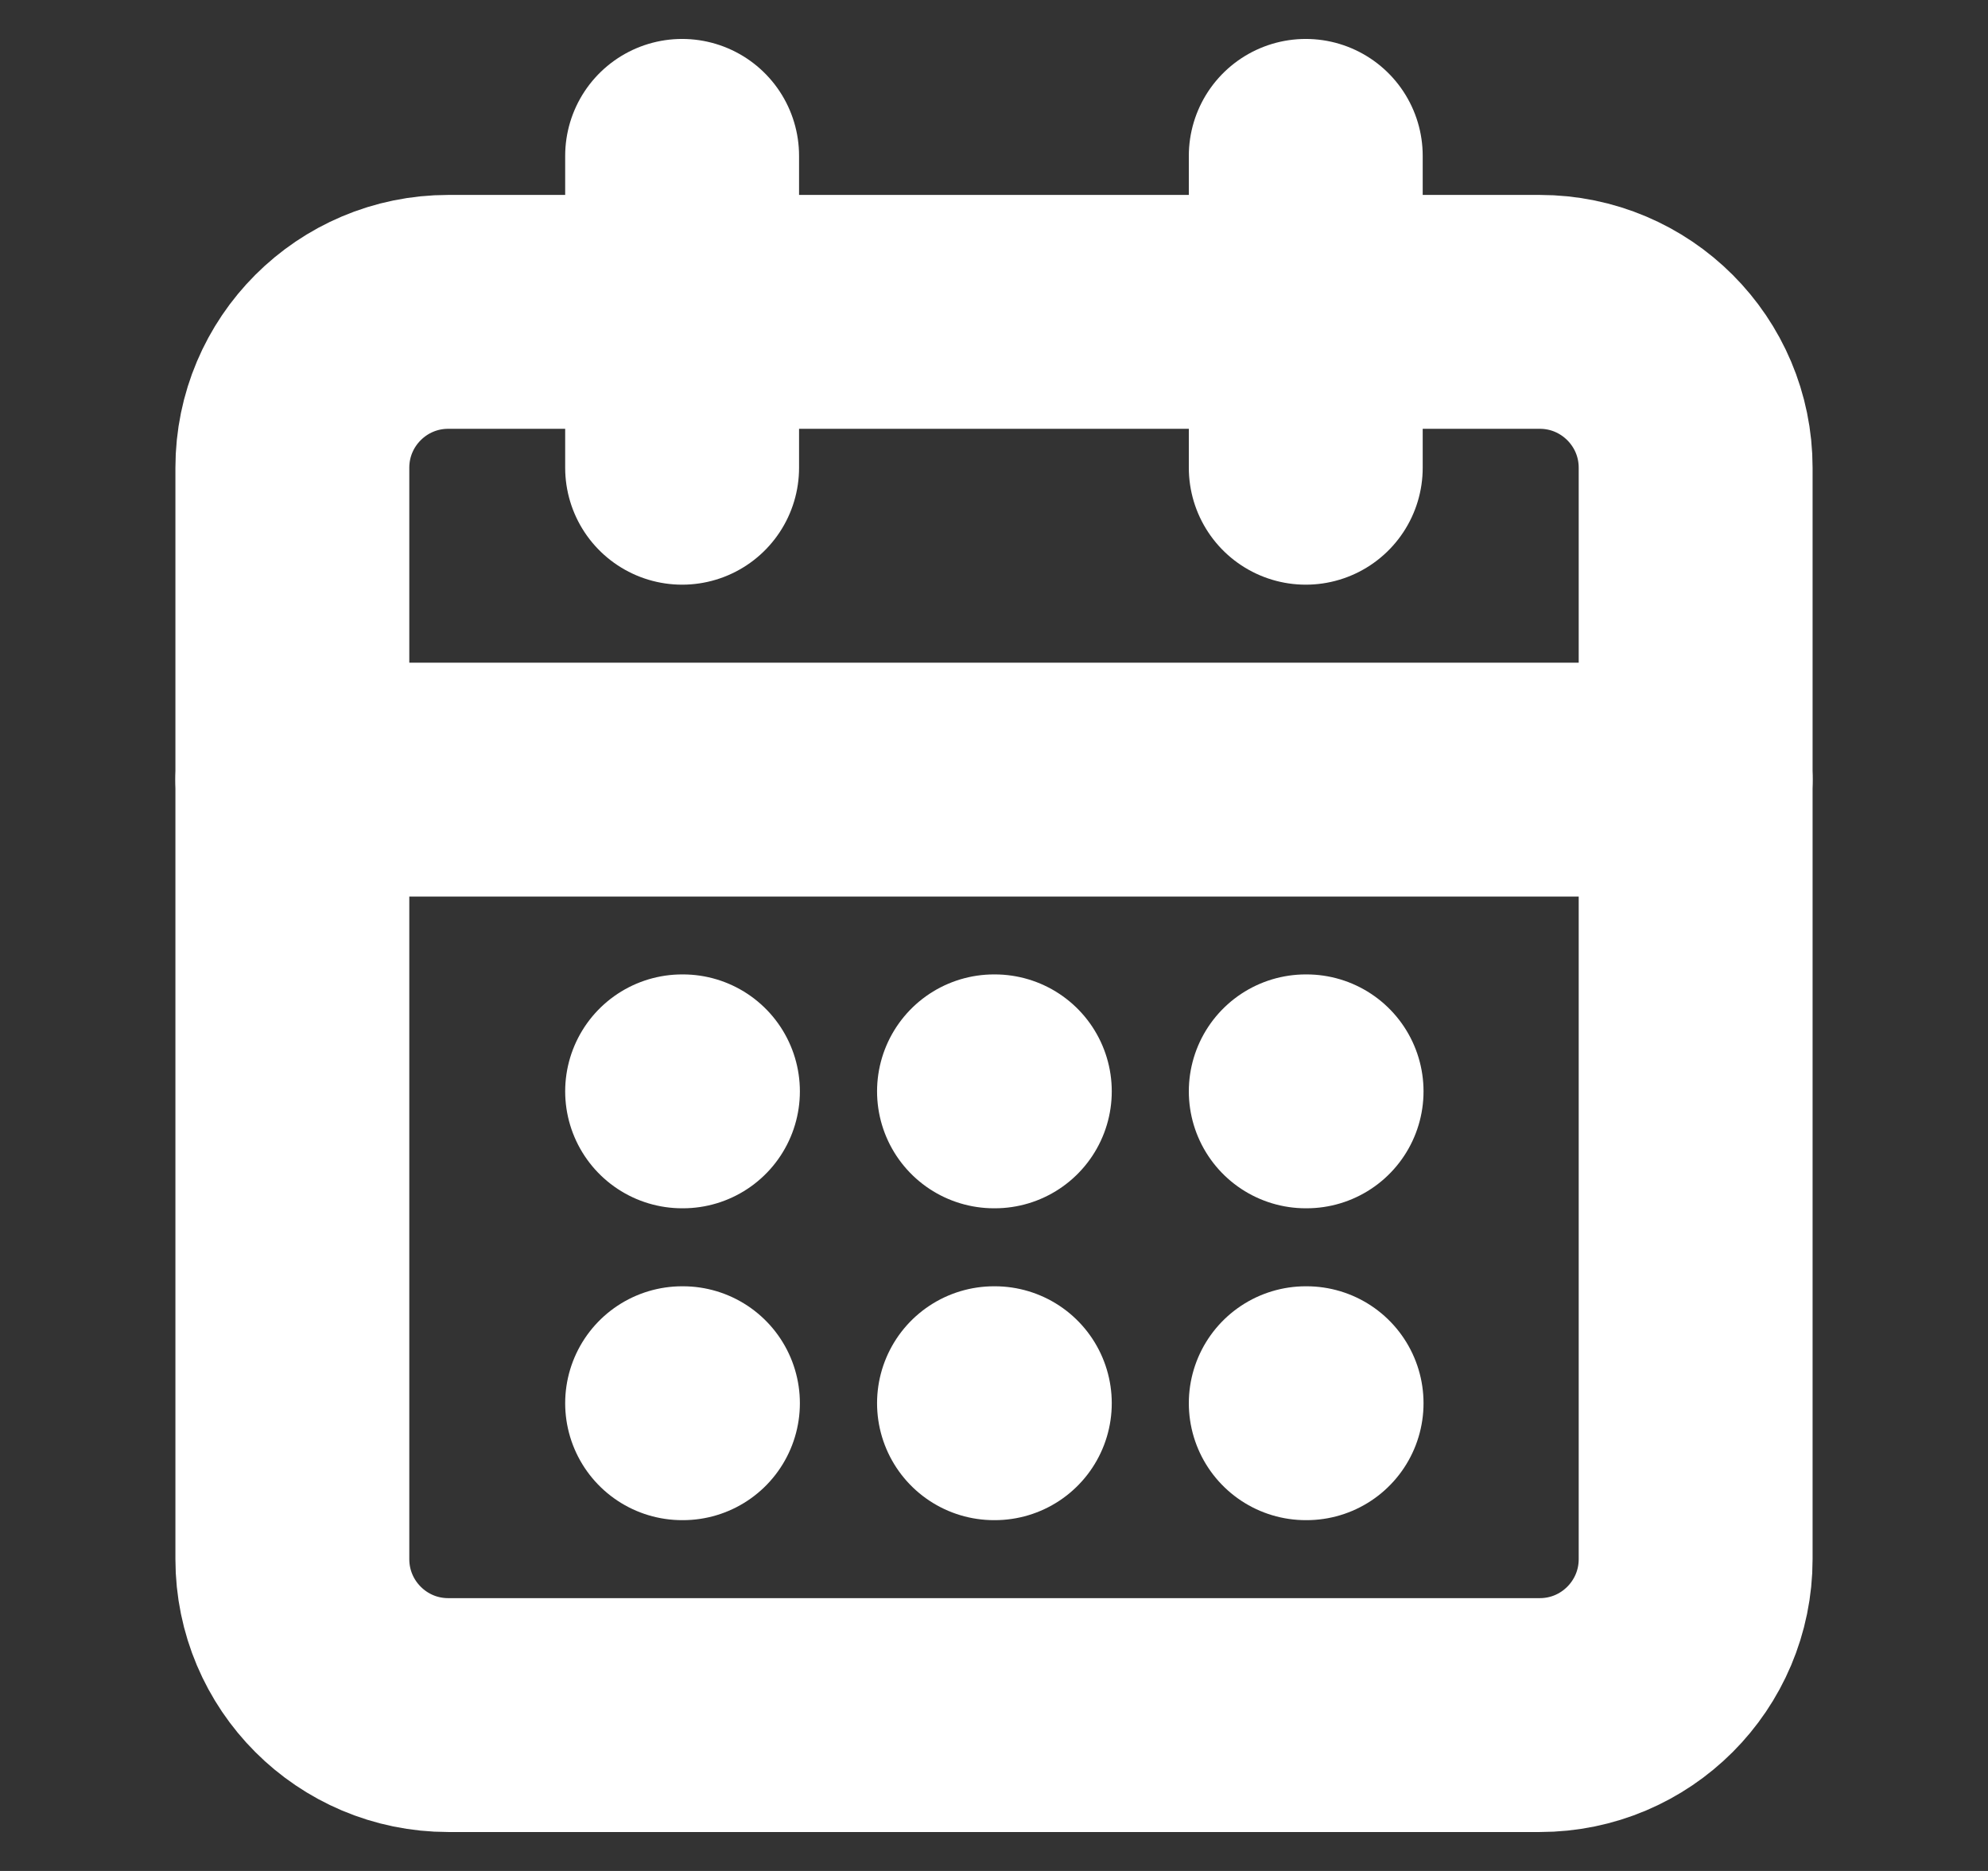
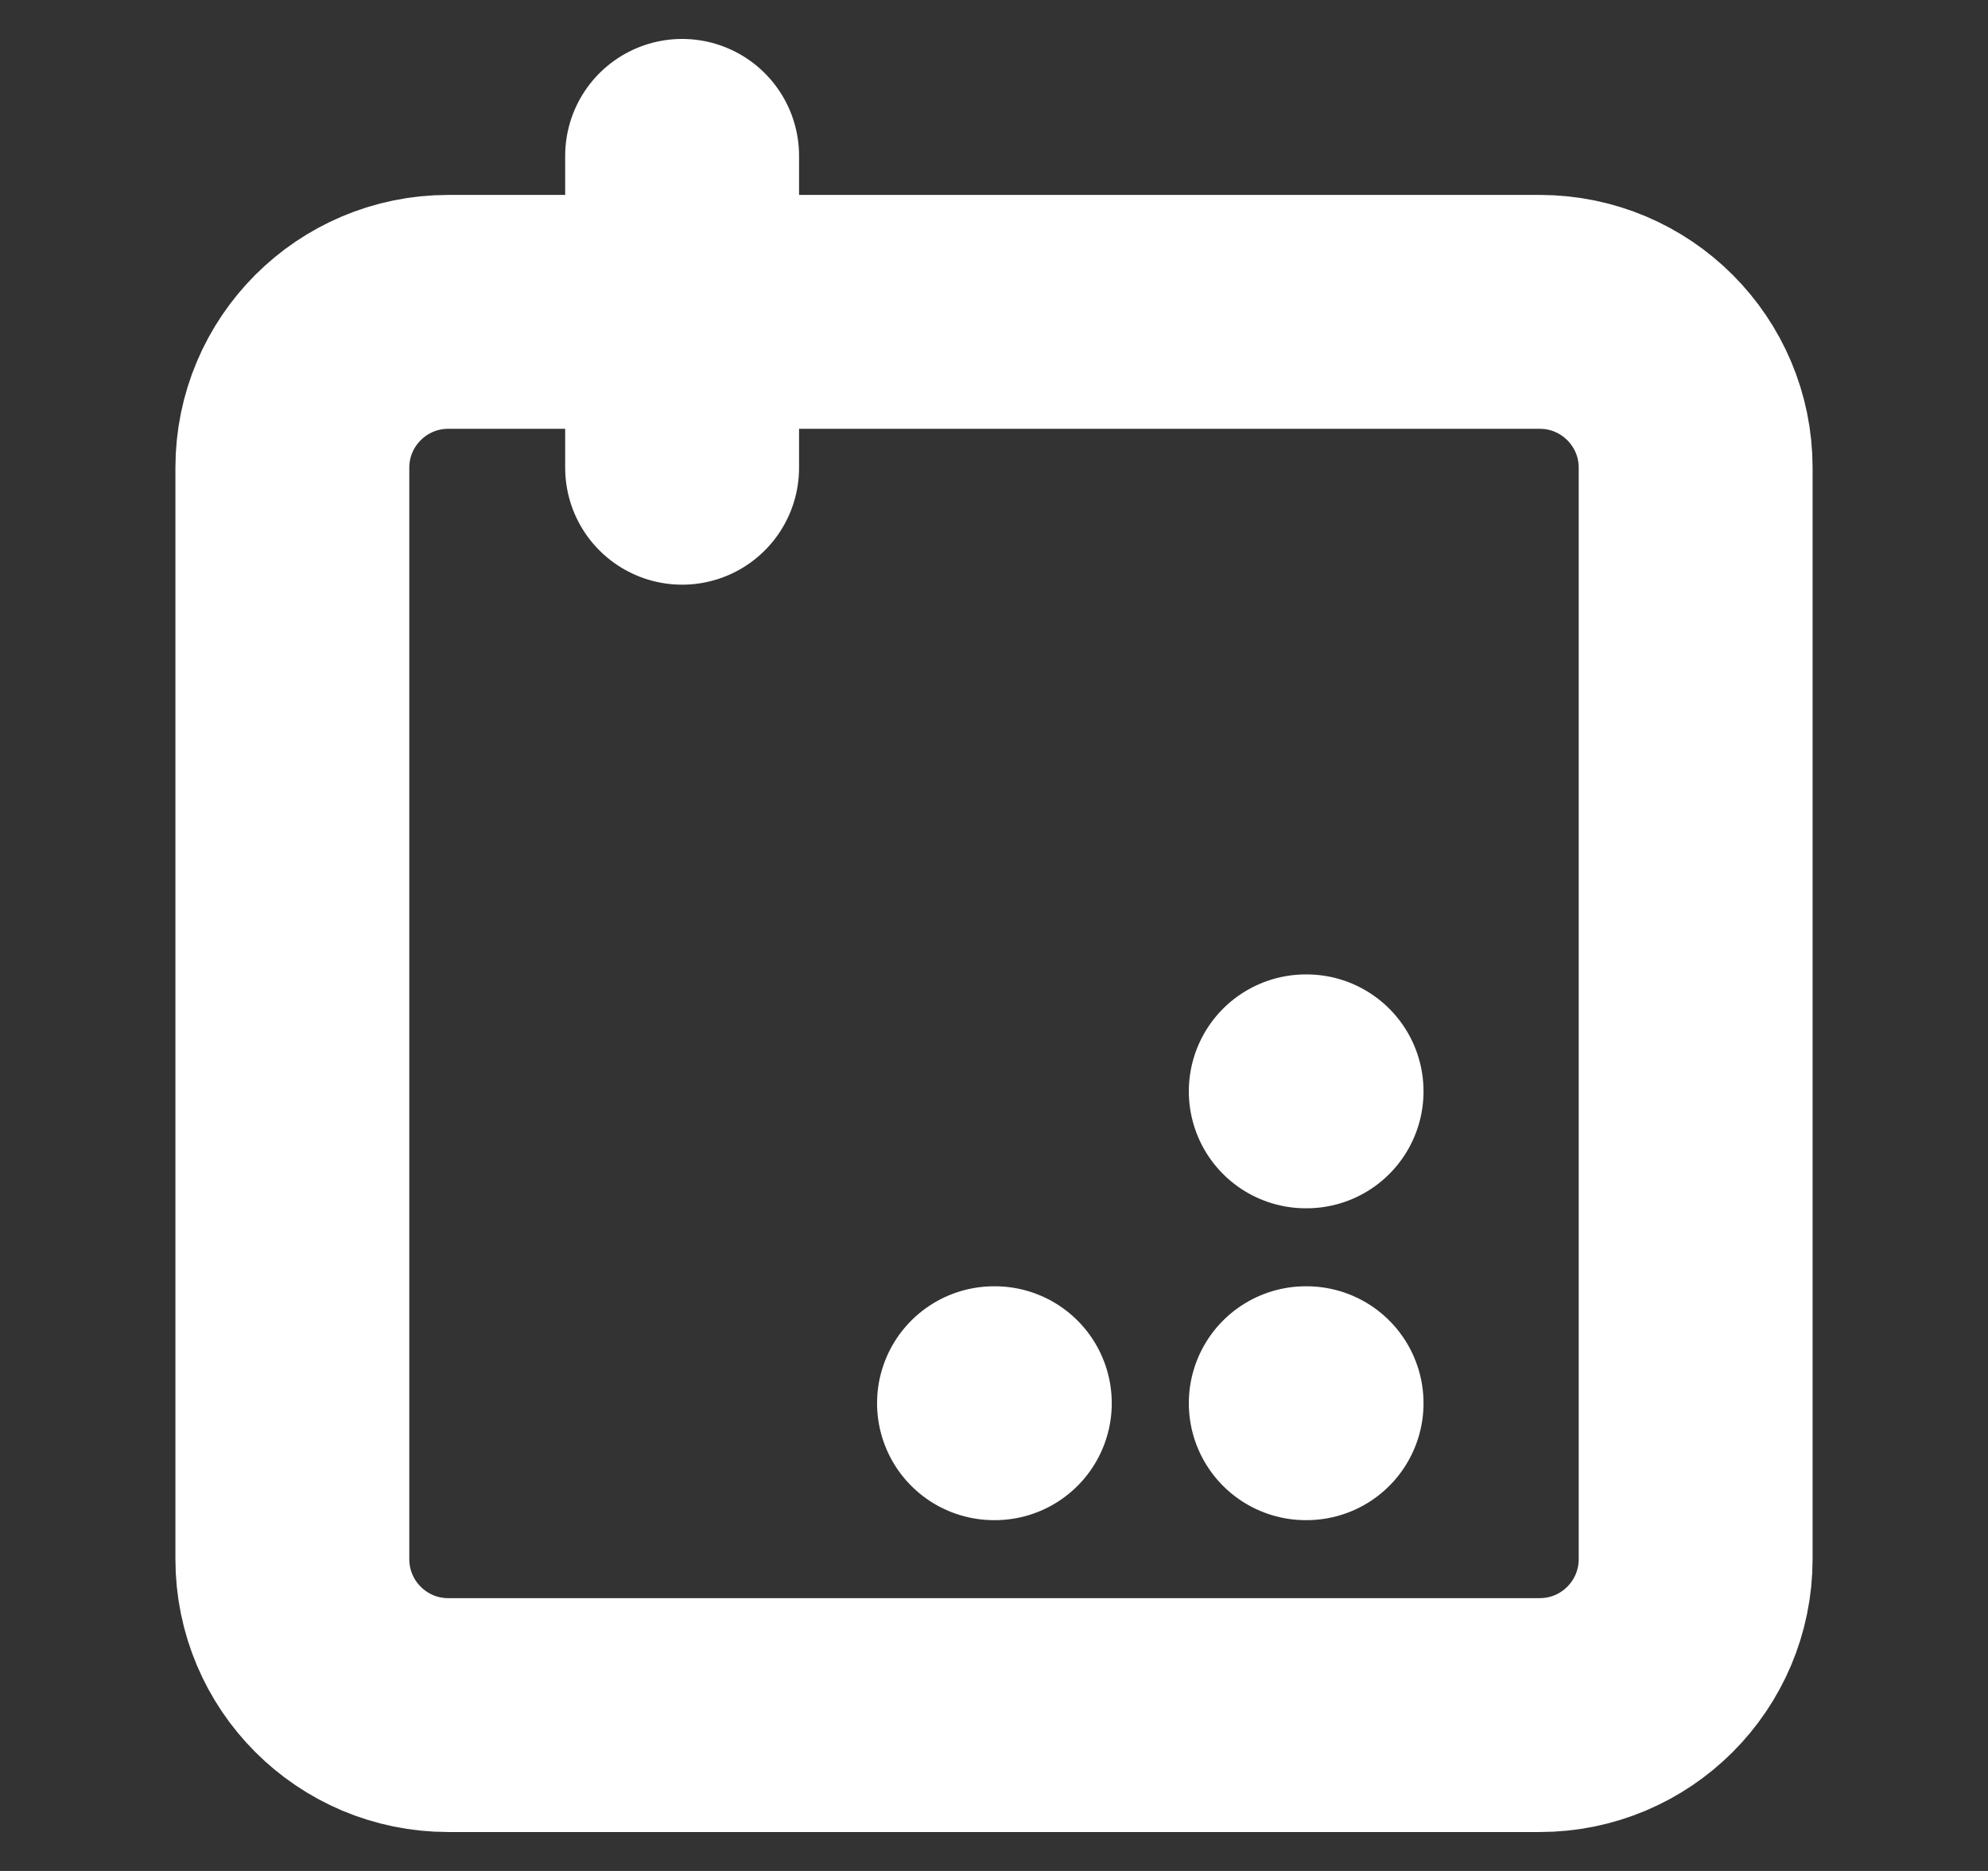
<svg xmlns="http://www.w3.org/2000/svg" width="17" height="16" viewBox="0 0 17 16" fill="none">
  <rect x="0" y="0" width="17" height="16" fill="#333333" stroke="none" />
-   <path d="M13.167 2.667H3.833C3.097 2.667 2.5 3.264 2.5 4V13.333C2.5 14.07 3.097 14.667 3.833 14.667H13.167C13.903 14.667 14.5 14.07 14.5 13.333V4C14.5 3.264 13.903 2.667 13.167 2.667Z" stroke="white" stroke-width="2" stroke-linecap="round" stroke-linejoin="round" />
-   <path d="M11.166 1.333V4" stroke="white" stroke-width="2" stroke-linecap="round" stroke-linejoin="round" />
+   <path d="M13.167 2.667H3.833C3.097 2.667 2.5 3.264 2.5 4V13.333C2.5 14.07 3.097 14.667 3.833 14.667H13.167C13.903 14.667 14.5 14.07 14.5 13.333V4C14.5 3.264 13.903 2.667 13.167 2.667" stroke="white" stroke-width="2" stroke-linecap="round" stroke-linejoin="round" />
  <path d="M5.833 1.333V4" stroke="white" stroke-width="2" stroke-linecap="round" stroke-linejoin="round" />
-   <path d="M2.5 6.667H14.5" stroke="white" stroke-width="2" stroke-linecap="round" stroke-linejoin="round" />
-   <path d="M5.833 9.333H5.84" stroke="white" stroke-width="2" stroke-linecap="round" stroke-linejoin="round" />
-   <path d="M8.5 9.333H8.507" stroke="white" stroke-width="2" stroke-linecap="round" stroke-linejoin="round" />
  <path d="M11.166 9.333H11.173" stroke="white" stroke-width="2" stroke-linecap="round" stroke-linejoin="round" />
-   <path d="M5.833 12H5.84" stroke="white" stroke-width="2" stroke-linecap="round" stroke-linejoin="round" />
  <path d="M8.5 12H8.507" stroke="white" stroke-width="2" stroke-linecap="round" stroke-linejoin="round" />
  <path d="M11.166 12H11.173" stroke="white" stroke-width="2" stroke-linecap="round" stroke-linejoin="round" />
</svg>